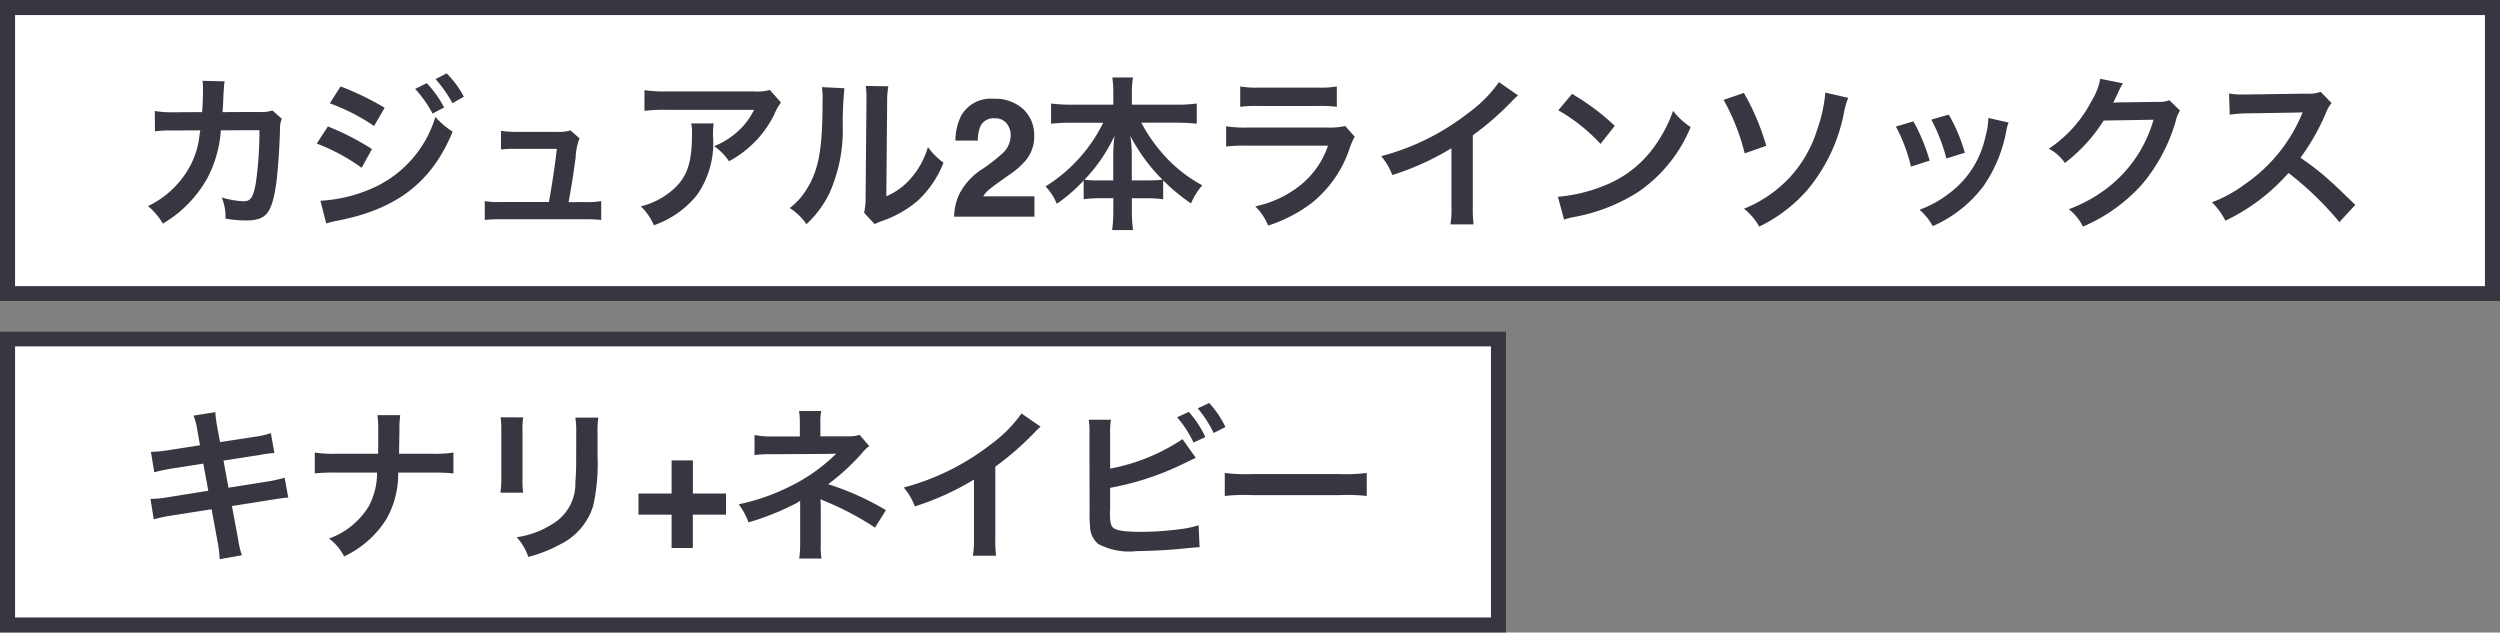
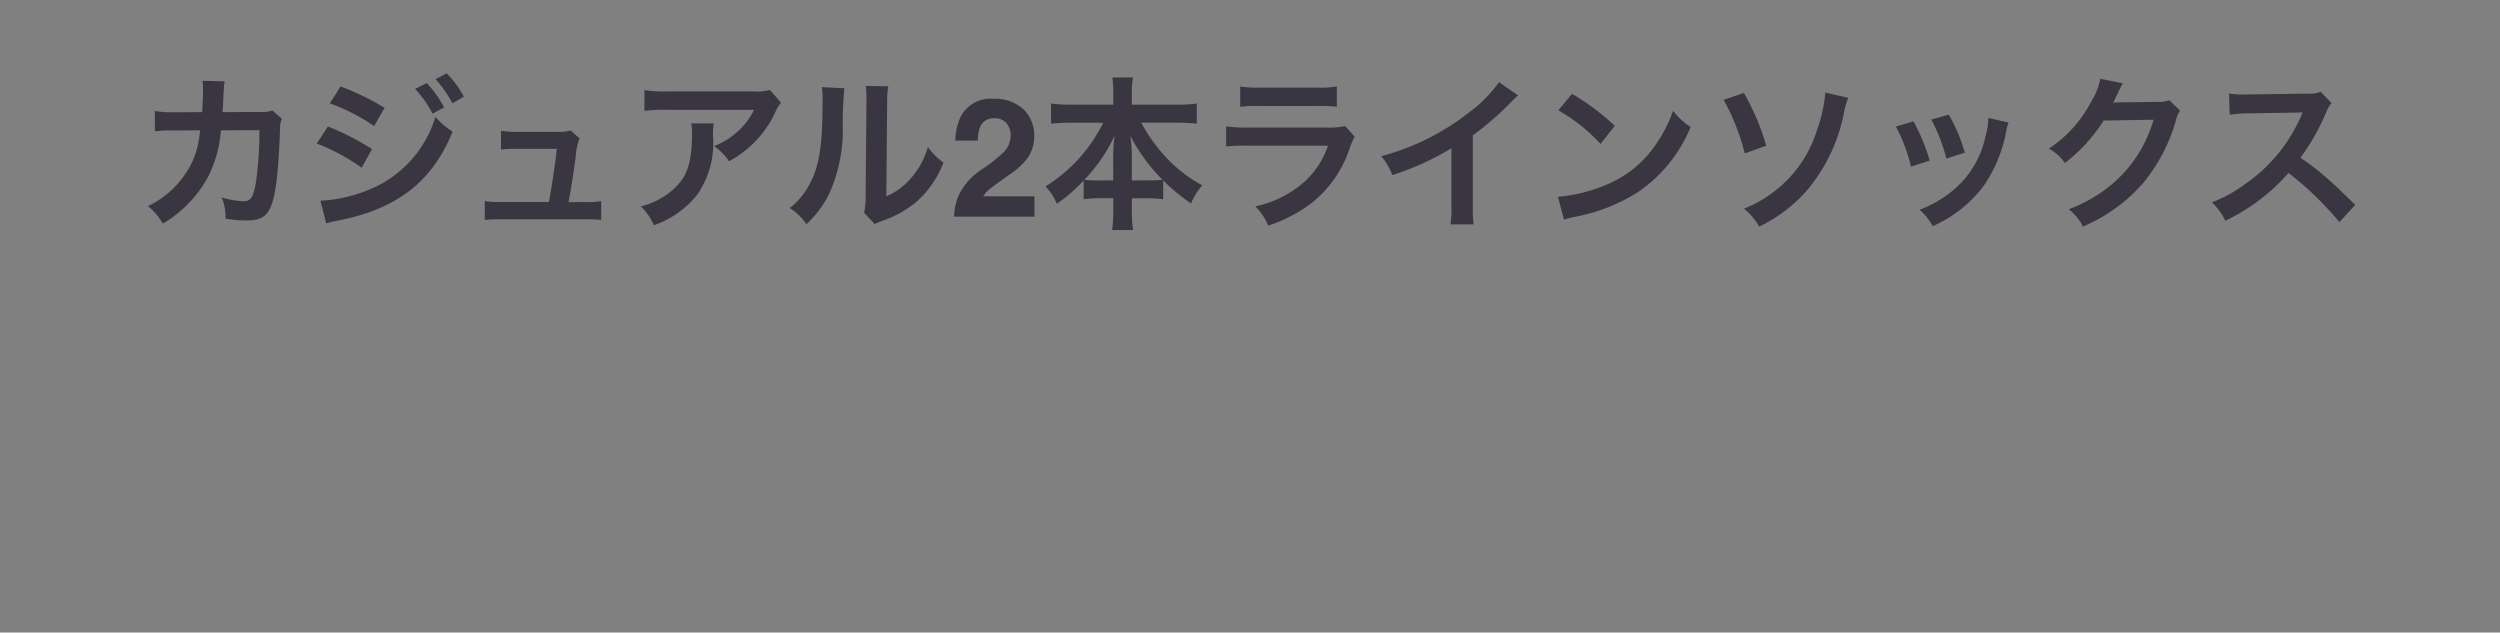
<svg xmlns="http://www.w3.org/2000/svg" width="166" height="42" viewBox="0 0 166 42">
  <rect x="0" y="0" width="166" height="42" fill="#808080" stroke="none" />
  <g id="グループ_2899" data-name="グループ 2899" transform="translate(-651 -7713)">
    <g id="グループ_2834" data-name="グループ 2834" transform="translate(14 3242.799)">
      <g id="長方形_1513" data-name="長方形 1513" transform="translate(637 4470.201)" fill="#fff" stroke="#393641" stroke-width="1">
-         <rect width="166" height="20" stroke="none" />
-         <rect x="0.5" y="0.5" width="165" height="19" fill="none" />
-       </g>
+         </g>
      <path id="パス_13915" data-name="パス 13915" d="M9.086-7.051a2.22,2.22,0,0,1-.869.1l-2.442.011c.033-.352.033-.451.044-.693.022-.572.022-.572.044-.8,0-.077.011-.143.011-.209a3.2,3.2,0,0,1,.044-.341L4.444-9.02a2.135,2.135,0,0,1,.033.429v.275c0,.319-.022.957-.055,1.375L2.5-6.93a6.31,6.31,0,0,1-1.221-.088l.011,1.353A7.812,7.812,0,0,1,2.475-5.72L4.3-5.731c-.011.077-.033.187-.055.341a5.645,5.645,0,0,1-.561,1.914A6.194,6.194,0,0,1,.825-.7,4.337,4.337,0,0,1,1.815.462a8.067,8.067,0,0,0,2.97-3.047,8.053,8.053,0,0,0,.88-3.146l2.563-.011a24.694,24.694,0,0,1-.242,3.52c-.176.957-.341,1.2-.814,1.2A5.7,5.7,0,0,1,5.72-1.276,3.325,3.325,0,0,1,5.973.132,8.389,8.389,0,0,0,7.337.253c1.32,0,1.7-.451,1.991-2.354.11-.726.231-2.42.264-3.663A1.718,1.718,0,0,1,9.713-6.5ZM12.9-7.524A13.317,13.317,0,0,1,15.84-6.017l.7-1.21a18.114,18.114,0,0,0-2.926-1.419Zm-.869,2.673a12.768,12.768,0,0,1,2.981,1.606L15.7-4.488a17.362,17.362,0,0,0-2.926-1.5Zm6.534-3.63a7.424,7.424,0,0,1,1.155,1.639l.77-.407a7.129,7.129,0,0,0-1.155-1.617ZM12.661.451a6.5,6.5,0,0,1,.77-.187c3.938-.77,6.259-2.574,7.623-5.907a5.348,5.348,0,0,1-1.144-.979,7.566,7.566,0,0,1-4.455,4.851,9.772,9.772,0,0,1-3.179.715ZM21.8-7.964a6.361,6.361,0,0,0-1.144-1.551l-.737.385a8.1,8.1,0,0,1,1.122,1.6Zm6.952,7c.187-.99.308-1.771.473-2.981A3.959,3.959,0,0,1,29.48-5.2l-.6-.528a2.454,2.454,0,0,1-.814.1H25.278A6.288,6.288,0,0,1,24.266-5.7v1.243a7.065,7.065,0,0,1,.979-.044h2.728c-.11,1-.341,2.552-.528,3.531H24.2a4.968,4.968,0,0,1-1.012-.066V.22A8.175,8.175,0,0,1,24.2.176h5.709A8.4,8.4,0,0,1,30.921.22V-1.034a4.9,4.9,0,0,1-1.012.066ZM42.119-8.415a3.028,3.028,0,0,1-1.067.1H35.31A8.77,8.77,0,0,1,33.792-8.4v1.375a10.574,10.574,0,0,1,1.5-.066h5.775a4.562,4.562,0,0,1-1.045,1.4,5.1,5.1,0,0,1-1.606,1.012,3.718,3.718,0,0,1,.99,1,6.88,6.88,0,0,0,1.32-.913,6.981,6.981,0,0,0,1.694-2.211,3.057,3.057,0,0,1,.44-.77ZM36.894-6.193a2.785,2.785,0,0,1,.055.66c0,2.079-.352,3.025-1.474,3.916a5.072,5.072,0,0,1-1.925.935A3.883,3.883,0,0,1,34.419.572a6.356,6.356,0,0,0,2.838-1.98A5.96,5.96,0,0,0,38.346-5.3a5.051,5.051,0,0,1,.044-.891ZM45.573-8.6a5.529,5.529,0,0,1,.044,1c0,3.08-.253,4.5-1.045,5.764A4.519,4.519,0,0,1,43.439-.572,3.915,3.915,0,0,1,44.55.5,7,7,0,0,0,46.068-1.54a10.3,10.3,0,0,0,.891-4.521,22.986,22.986,0,0,1,.11-2.464Zm2.915-.077a4.761,4.761,0,0,1,.044.726v.33l-.055,6.2a4.929,4.929,0,0,1-.1,1.166l.7.748a4.787,4.787,0,0,1,.473-.2A7.265,7.265,0,0,0,51.9-1.023a6.827,6.827,0,0,0,1.749-2.563A4.611,4.611,0,0,1,52.613-4.62a5.375,5.375,0,0,1-1.078,2.013,4.422,4.422,0,0,1-1.683,1.254l.055-6.259a5.961,5.961,0,0,1,.077-1.045ZM57.834-6.2a.965.965,0,0,0-.784-.328.956.956,0,0,0-.951.521,2.584,2.584,0,0,0-.172.956H54.44A3.763,3.763,0,0,1,54.8-6.66a2.241,2.241,0,0,1,2.175-1.166,2.758,2.758,0,0,1,1.966.685,2.368,2.368,0,0,1,.73,1.813,2.454,2.454,0,0,1-.516,1.536,5.137,5.137,0,0,1-1.112.994l-.612.435q-.575.408-.787.591a1.731,1.731,0,0,0-.357.424h3.4V0H54.354a3.66,3.66,0,0,1,.36-1.531A4.328,4.328,0,0,1,56.26-3.18a11.344,11.344,0,0,0,1.37-1.085,1.6,1.6,0,0,0,.478-1.117A1.238,1.238,0,0,0,57.834-6.2Zm6.418-.033a10.345,10.345,0,0,1-3.828,4.224,3.791,3.791,0,0,1,.748,1.155A10.515,10.515,0,0,0,62.955-2.4v1.243a7.87,7.87,0,0,1,1.1-.066h.869v.748A10.157,10.157,0,0,1,64.847.891h1.386a9.94,9.94,0,0,1-.077-1.364v-.748h.979a7.981,7.981,0,0,1,1.1.066V-2.409A12.263,12.263,0,0,0,70.083-.88a4.488,4.488,0,0,1,.748-1.2,9.412,9.412,0,0,1-2.4-1.848,10.907,10.907,0,0,1-1.65-2.31h2.354a12.992,12.992,0,0,1,1.331.066V-7.513a9.032,9.032,0,0,1-1.331.077H66.156v-.792a5.492,5.492,0,0,1,.077-1.012H64.858a6.838,6.838,0,0,1,.066,1.023v.781H62.1a9.53,9.53,0,0,1-1.309-.077v1.342A12.56,12.56,0,0,1,62.1-6.237Zm1.9,3.828V-4.147a8.889,8.889,0,0,0-.1-1.221,11.906,11.906,0,0,0,2.134,2.915,6.883,6.883,0,0,1-.968.044Zm-1.232,0h-.935a6.964,6.964,0,0,1-.979-.044,10.908,10.908,0,0,0,2-2.915,10.772,10.772,0,0,0-.088,1.232ZM73.35-7.293a8.459,8.459,0,0,1,1.265-.055H78.5a8.459,8.459,0,0,1,1.265.055V-8.646a6.259,6.259,0,0,1-1.287.077H74.637a6.259,6.259,0,0,1-1.287-.077Zm6.974,1.276a4.811,4.811,0,0,1-1.243.1H73.845A7.808,7.808,0,0,1,72.415-6v1.342a11.19,11.19,0,0,1,1.408-.055H79.18a5.723,5.723,0,0,1-1.771,2.574A7.143,7.143,0,0,1,74.351-.682,3.833,3.833,0,0,1,75.209.594,9.789,9.789,0,0,0,78.091-.9,7.778,7.778,0,0,0,80.643-4.62a4.959,4.959,0,0,1,.308-.693ZM90.532-8.932a8.8,8.8,0,0,1-2.046,2.057,16.065,16.065,0,0,1-5.775,2.86,4.137,4.137,0,0,1,.737,1.254,17.822,17.822,0,0,0,3.927-1.782V-.671A6.187,6.187,0,0,1,87.309.517h1.54A8.322,8.322,0,0,1,88.794-.7V-5.4a19.452,19.452,0,0,0,2.6-2.266,4.532,4.532,0,0,1,.407-.385Zm3.938,1.87a11.549,11.549,0,0,1,2.805,2.233l.946-1.2a15.579,15.579,0,0,0-2.838-2.123ZM94.855.2a3.894,3.894,0,0,1,.726-.187,11.882,11.882,0,0,0,4.191-1.65,9.654,9.654,0,0,0,3.487-4.312,4.743,4.743,0,0,1-1.166-1.078,9.185,9.185,0,0,1-1.122,2.2A7.349,7.349,0,0,1,97.7-2.134a10.481,10.481,0,0,1-3.256.814Zm10.593-7.953a14.165,14.165,0,0,1,1.4,3.553l1.43-.506a15.662,15.662,0,0,0-1.485-3.509Zm6.754-.484a9.878,9.878,0,0,1-.55,2.486,8.306,8.306,0,0,1-1.793,3.124,8.462,8.462,0,0,1-3.058,2.1A4.113,4.113,0,0,1,107.813.66a10.033,10.033,0,0,0,3.168-2.4,11.334,11.334,0,0,0,2.442-5.071,5,5,0,0,1,.3-1.078Zm4.686,2.255a11.005,11.005,0,0,1,1,2.662l1.243-.4a12.688,12.688,0,0,0-1.078-2.607Zm2.354-.462a12.1,12.1,0,0,1,1,2.585l1.221-.385a10.806,10.806,0,0,0-1.067-2.53Zm3.784-.11a4.879,4.879,0,0,1-.2,1.265,6.325,6.325,0,0,1-2.5,3.817,7.135,7.135,0,0,1-1.87,1.012,4,4,0,0,1,.88,1.089A8.443,8.443,0,0,0,122.7-2.024a9.39,9.39,0,0,0,1.518-3.663,2.315,2.315,0,0,1,.154-.561Zm12.023-1.177a1.949,1.949,0,0,1-.8.11l-2.409.033c-.209,0-.385.011-.528.022a2.6,2.6,0,0,0,.176-.352l.143-.286a2.218,2.218,0,0,1,.143-.308,2.25,2.25,0,0,1,.187-.341l-1.507-.3A4.105,4.105,0,0,1,129.89-7.7a8.462,8.462,0,0,1-2.849,3.19,2.923,2.923,0,0,1,1.067.946,10.766,10.766,0,0,0,2.574-2.816l3.311-.055a8.711,8.711,0,0,1-3.212,4.642,9.906,9.906,0,0,1-2.409,1.3A3.389,3.389,0,0,1,129.307.66a11.112,11.112,0,0,0,3.916-2.794,11.409,11.409,0,0,0,2.255-4.246,2.069,2.069,0,0,1,.275-.66ZM147.391-.781c-1.331-1.287-1.331-1.287-1.606-1.529a17.049,17.049,0,0,0-2.035-1.6,14.568,14.568,0,0,0,1.716-3.036,2.116,2.116,0,0,1,.352-.594l-.726-.748a2.383,2.383,0,0,1-.979.121l-3.872.055h-.264a4.814,4.814,0,0,1-.968-.066l.044,1.408a8.669,8.669,0,0,1,1.2-.088c3.465-.055,3.465-.055,3.641-.066l-.121.286a10.6,10.6,0,0,1-3.7,4.477,9.082,9.082,0,0,1-2.2,1.21,4.413,4.413,0,0,1,.891,1.221A13.072,13.072,0,0,0,142.958-2.9,21.145,21.145,0,0,1,146.335.363Z" transform="translate(646 4484.586)" fill="#393641" />
    </g>
    <g id="グループ_2835" data-name="グループ 2835" transform="translate(14 3242.799)">
      <g id="長方形_1514" data-name="長方形 1514" transform="translate(637 4492.201)" fill="#fff" stroke="#393641" stroke-width="1">
-         <rect width="100" height="20" stroke="none" />
-         <rect x="0.5" y="0.5" width="99" height="19" fill="none" />
-       </g>
-       <path id="パス_13914" data-name="パス 13914" d="M4.279-6.82,2.233-6.5a10.224,10.224,0,0,1-1.21.121l.22,1.353a11.733,11.733,0,0,1,1.21-.253L4.5-5.6l.33,1.8-2.673.429a6.769,6.769,0,0,1-1.166.11L1.21-1.9a8.852,8.852,0,0,1,1.122-.242l2.717-.429.4,2.167A8.326,8.326,0,0,1,5.588.748L7.062.484A6.213,6.213,0,0,1,6.8-.649L6.4-2.783,9.02-3.2l.44-.066a.855.855,0,0,1,.176-.022,2.638,2.638,0,0,1,.506-.055L9.9-4.664a9.775,9.775,0,0,1-1.144.253L6.171-4l-.33-1.8,2.321-.363a9.339,9.339,0,0,1,1.056-.143l-.231-1.32a5.666,5.666,0,0,1-1.056.242L5.61-7.029l-.176-.957A7.567,7.567,0,0,1,5.3-9.02L3.85-8.789a4.74,4.74,0,0,1,.264,1.034ZM17.5-6.259c0-.121,0-.121.011-.847l.011-.66a6.939,6.939,0,0,1,.055-1.056H16.06a6.924,6.924,0,0,1,.055,1.056v.649c0,.2,0,.4-.011.858H13.332a7.951,7.951,0,0,1-1.43-.077V-4.95a11.3,11.3,0,0,1,1.408-.055h2.728A4.756,4.756,0,0,1,15.5-2.794,5.078,5.078,0,0,1,12.848-.627a3.417,3.417,0,0,1,1,1.188,6.622,6.622,0,0,0,2.8-2.464,6.073,6.073,0,0,0,.792-3.1H19.7a11.3,11.3,0,0,1,1.408.055V-6.336a7.879,7.879,0,0,1-1.43.077Zm6.743-2.42a6.945,6.945,0,0,1,.044.99v3.025a7.933,7.933,0,0,1-.055.99H25.74a5.31,5.31,0,0,1-.044-.968V-7.678a5.591,5.591,0,0,1,.044-.99Zm4.961.022a5.792,5.792,0,0,1,.055,1.045v1.375c0,.88-.011,1.364-.055,1.837a3.111,3.111,0,0,1-1.518,2.805,5.933,5.933,0,0,1-2.376.88,3.758,3.758,0,0,1,.77,1.309,9.3,9.3,0,0,0,2.145-.847,4.213,4.213,0,0,0,2.167-2.563,12.993,12.993,0,0,0,.286-3.333V-7.634a5.217,5.217,0,0,1,.055-1.023Zm7.8,6.444V0H35.594V-2.213h-2.2v-1.4h2.2v-2.2h1.413v2.2h2.2v1.4ZM45.551.7A4.931,4.931,0,0,1,45.5-.275V-2.7c0-.1-.011-.407-.022-.539.11.055.132.055.275.121A19.622,19.622,0,0,1,49.1-1.353l.726-1.155a17.95,17.95,0,0,0-3.839-1.727,14.189,14.189,0,0,0,2.244-2.057,2.581,2.581,0,0,1,.484-.473l-.638-.748a2.321,2.321,0,0,1-.748.1H45.474v-.913a3.554,3.554,0,0,1,.055-.77H44.055a4.541,4.541,0,0,1,.055.792v.9H42.273A5.651,5.651,0,0,1,41.1-7.5v1.331a8.115,8.115,0,0,1,1.166-.055c3.96-.022,3.96-.022,4.026-.033h.231a11.8,11.8,0,0,1-3.41,2.332A13.7,13.7,0,0,1,40.051-2.9a4.547,4.547,0,0,1,.649,1.2,17.418,17.418,0,0,0,3.1-1.232,1.889,1.889,0,0,0,.33-.209V-.275A6.633,6.633,0,0,1,44.066.7ZM58.828-8.932a8.8,8.8,0,0,1-2.046,2.057,16.065,16.065,0,0,1-5.775,2.86,4.137,4.137,0,0,1,.737,1.254,17.822,17.822,0,0,0,3.927-1.782V-.671A6.187,6.187,0,0,1,55.6.517h1.54A8.322,8.322,0,0,1,57.09-.7V-5.4a19.452,19.452,0,0,0,2.6-2.266,4.532,4.532,0,0,1,.407-.385Zm5.885,1.441a5.584,5.584,0,0,1,.055-1.023H63.294A5.81,5.81,0,0,1,63.338-7.5l.011,5.1a8.289,8.289,0,0,0,.033,1.012,1.521,1.521,0,0,0,.539,1.122,4.4,4.4,0,0,0,2.574.473c.671,0,2.057-.066,2.706-.132,1.166-.11,1.221-.121,1.452-.121l-.066-1.463a6.5,6.5,0,0,1-1.254.264,20.744,20.744,0,0,1-2.552.176c-1.067,0-1.694-.088-1.881-.286-.154-.154-.2-.407-.2-1.045a.73.73,0,0,1,.011-.143V-3.993a18.624,18.624,0,0,0,4.7-1.518c.583-.286.913-.44.99-.473l-.88-1.243a12.943,12.943,0,0,1-4.807,1.958Zm4.444-1.188A7.035,7.035,0,0,1,70.246-7l.792-.363a6.994,6.994,0,0,0-1.1-1.672Zm3.212.649a6.472,6.472,0,0,0-1.078-1.595l-.759.352a8.186,8.186,0,0,1,1.056,1.639Zm-.044,4.576a12.076,12.076,0,0,1,1.793-.055h5.841a12.076,12.076,0,0,1,1.793.055V-4.983a10.8,10.8,0,0,1-1.782.077H74.107a10.8,10.8,0,0,1-1.782-.077Z" transform="translate(646 4506.586)" fill="#393641" />
+         </g>
    </g>
  </g>
</svg>